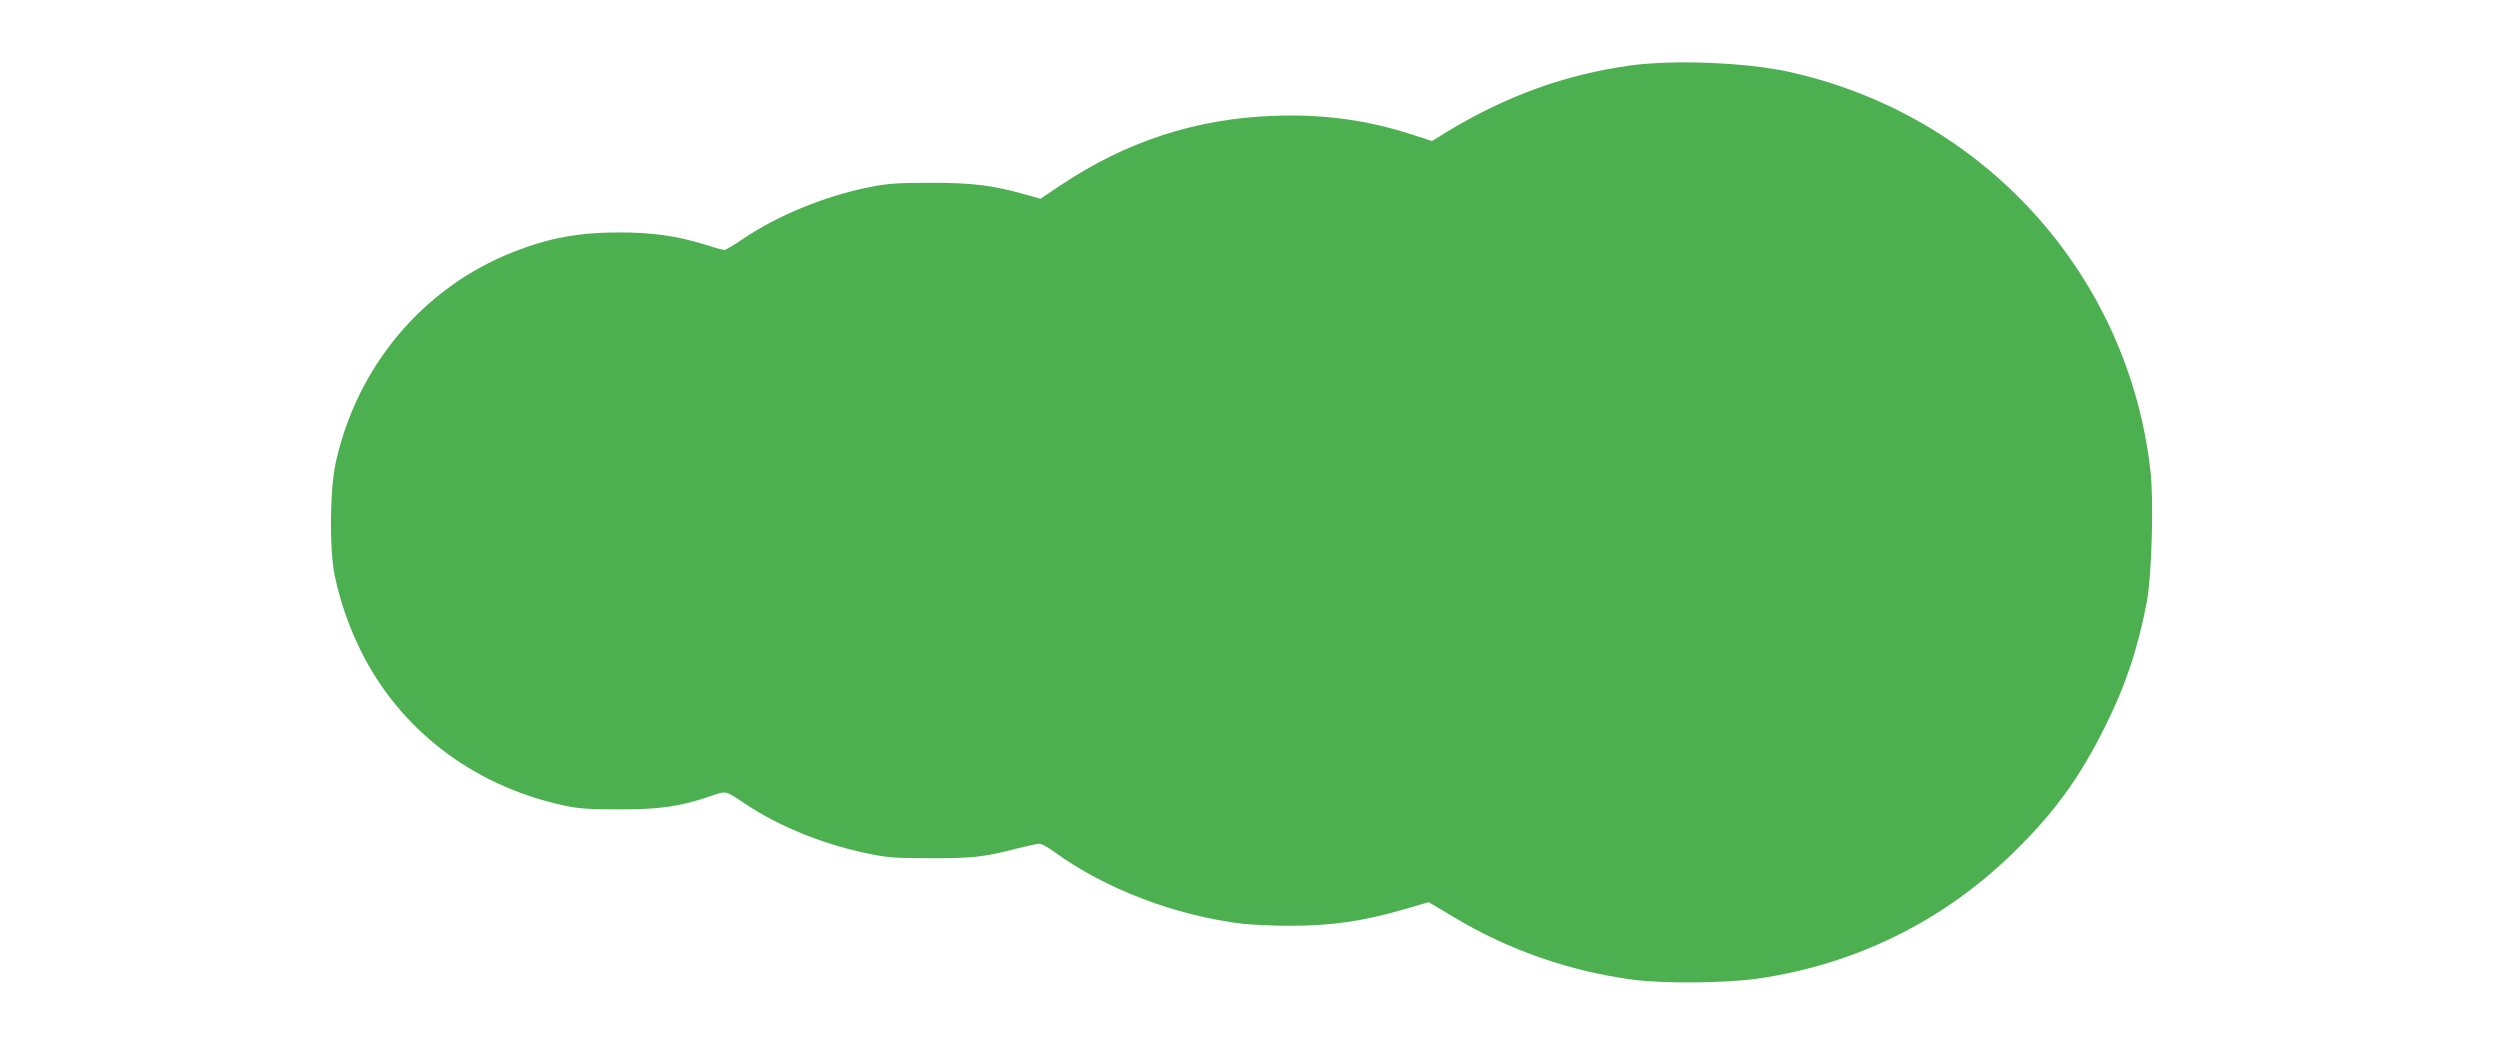
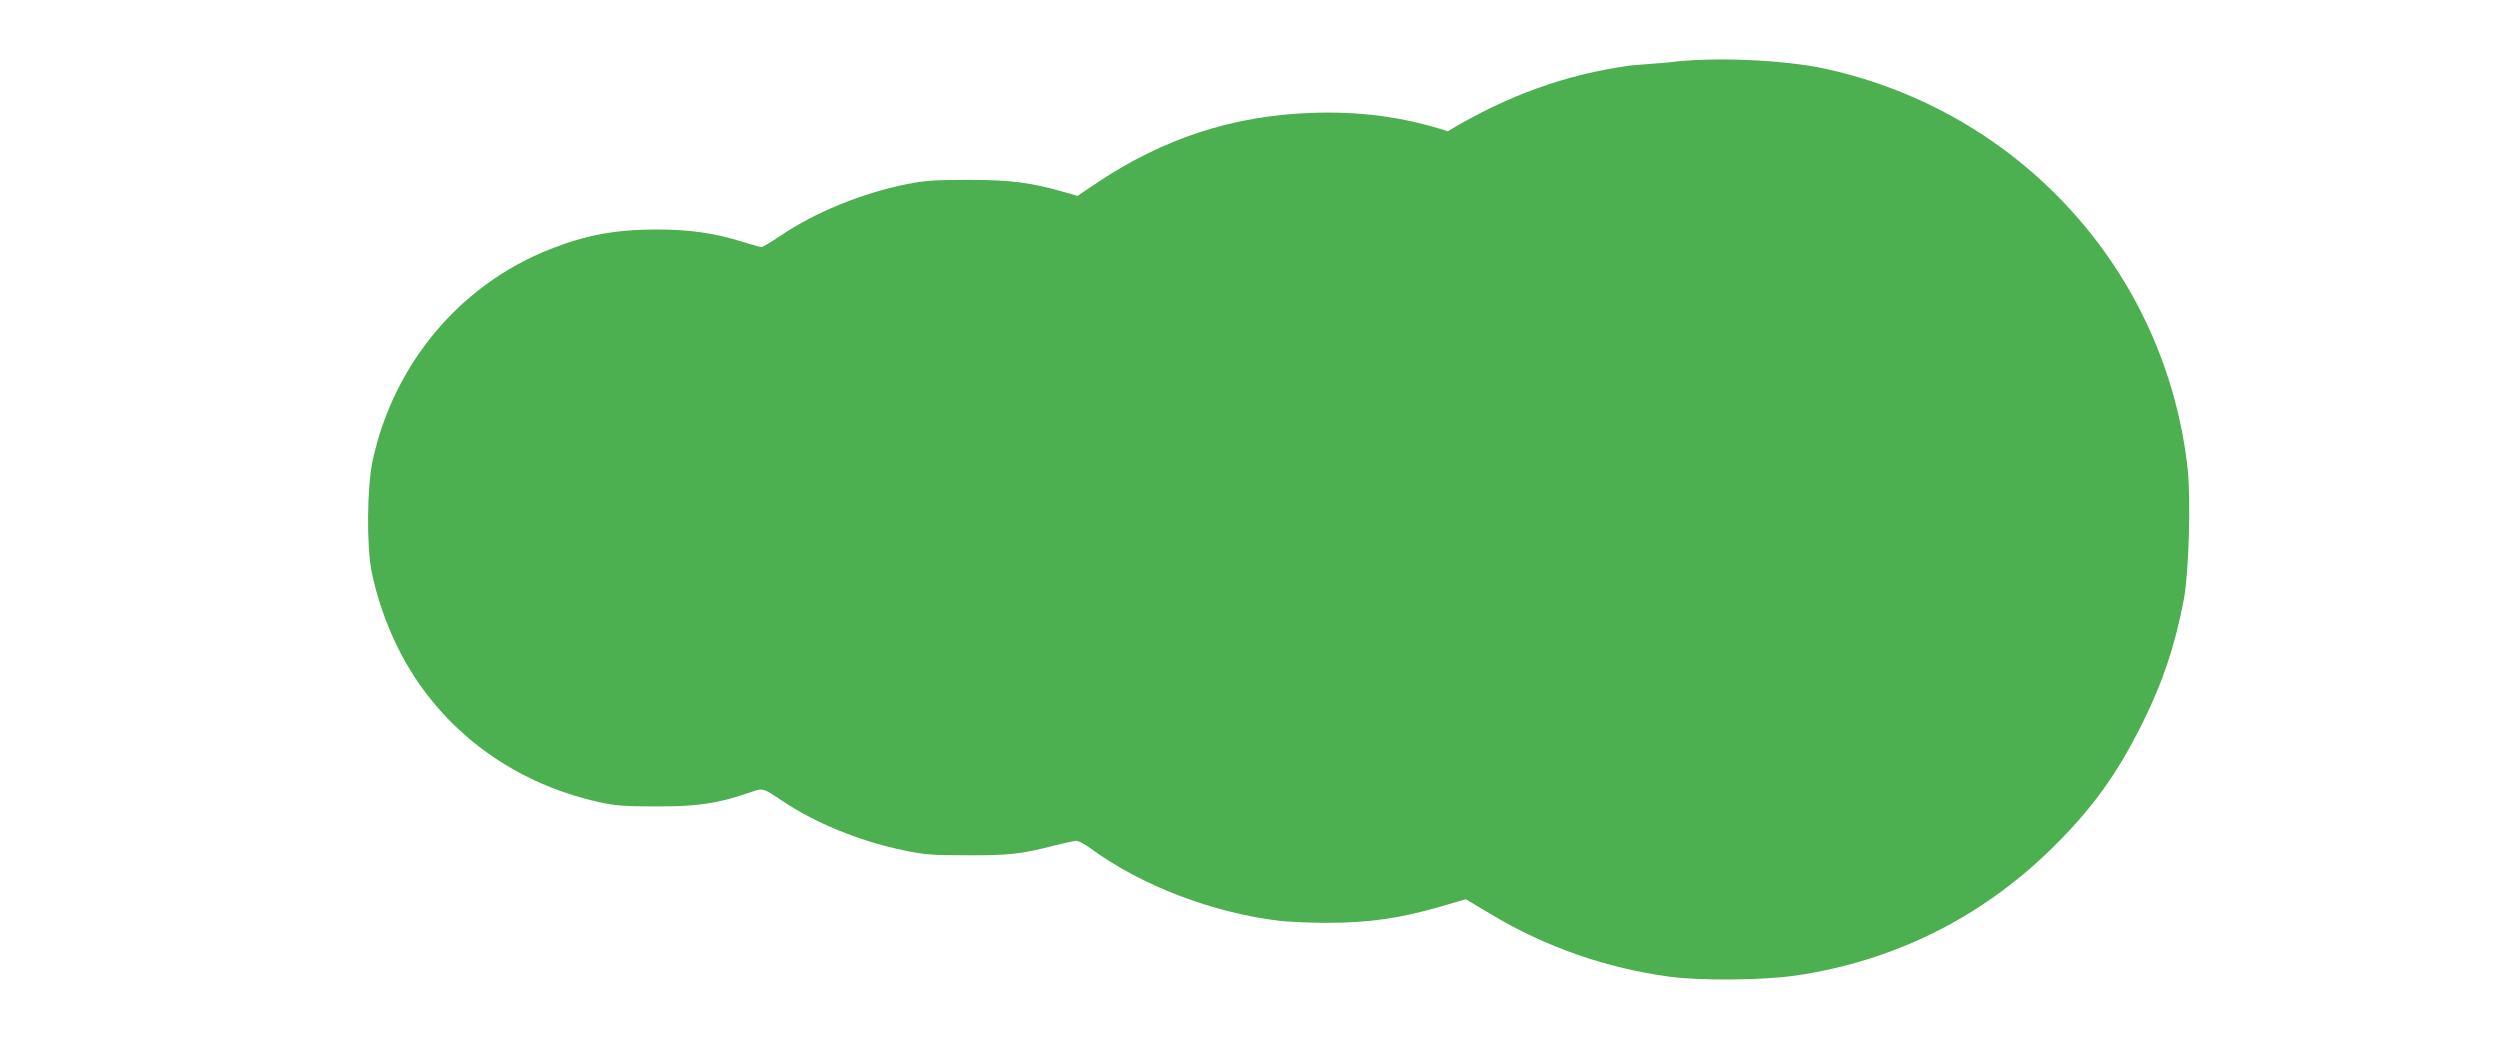
<svg xmlns="http://www.w3.org/2000/svg" version="1.0" width="1280pt" height="533pt" viewBox="0 0 1280 533" preserveAspectRatio="xMidYMid meet">
  <g transform="translate(0,533) scale(0.1,-0.1)" fill="#4caf50" stroke="none">
-     <path d="M8350 4995 c-334 -46 -633 -154 -937 -337 l-81 -50 -109 35 c-226 73 -449 103 -698 94 -401 -14 -757 -130 -1097 -357 l-101 -68 -66 19 c-174 50 -277 63 -491 63 -173 0 -223 -3 -318 -22 -229 -46 -471 -145 -649 -266 -46 -31 -88 -56 -94 -56 -6 0 -54 13 -107 30 -137 42 -265 60 -427 60 -215 0 -363 -28 -549 -101 -461 -182 -800 -586 -908 -1082 -29 -136 -32 -434 -5 -570 26 -127 70 -257 131 -382 199 -407 573 -695 1034 -797 81 -18 130 -22 292 -22 211 0 309 14 469 68 81 28 72 30 176 -39 167 -113 393 -205 614 -252 112 -24 149 -27 331 -27 215 -1 281 6 448 50 52 13 103 24 113 24 11 0 43 -17 72 -38 259 -191 629 -332 972 -372 50 -5 155 -10 235 -10 220 0 379 23 595 86 l120 35 134 -80 c278 -166 586 -273 911 -317 162 -21 475 -18 643 6 498 73 941 291 1301 640 210 204 343 386 474 650 105 210 169 402 214 640 25 135 36 519 18 672 -115 1007 -857 1823 -1855 2041 -214 47 -587 62 -805 32z" />
+     <path d="M8350 4995 c-334 -46 -633 -154 -937 -337 c-226 73 -449 103 -698 94 -401 -14 -757 -130 -1097 -357 l-101 -68 -66 19 c-174 50 -277 63 -491 63 -173 0 -223 -3 -318 -22 -229 -46 -471 -145 -649 -266 -46 -31 -88 -56 -94 -56 -6 0 -54 13 -107 30 -137 42 -265 60 -427 60 -215 0 -363 -28 -549 -101 -461 -182 -800 -586 -908 -1082 -29 -136 -32 -434 -5 -570 26 -127 70 -257 131 -382 199 -407 573 -695 1034 -797 81 -18 130 -22 292 -22 211 0 309 14 469 68 81 28 72 30 176 -39 167 -113 393 -205 614 -252 112 -24 149 -27 331 -27 215 -1 281 6 448 50 52 13 103 24 113 24 11 0 43 -17 72 -38 259 -191 629 -332 972 -372 50 -5 155 -10 235 -10 220 0 379 23 595 86 l120 35 134 -80 c278 -166 586 -273 911 -317 162 -21 475 -18 643 6 498 73 941 291 1301 640 210 204 343 386 474 650 105 210 169 402 214 640 25 135 36 519 18 672 -115 1007 -857 1823 -1855 2041 -214 47 -587 62 -805 32z" />
  </g>
</svg>